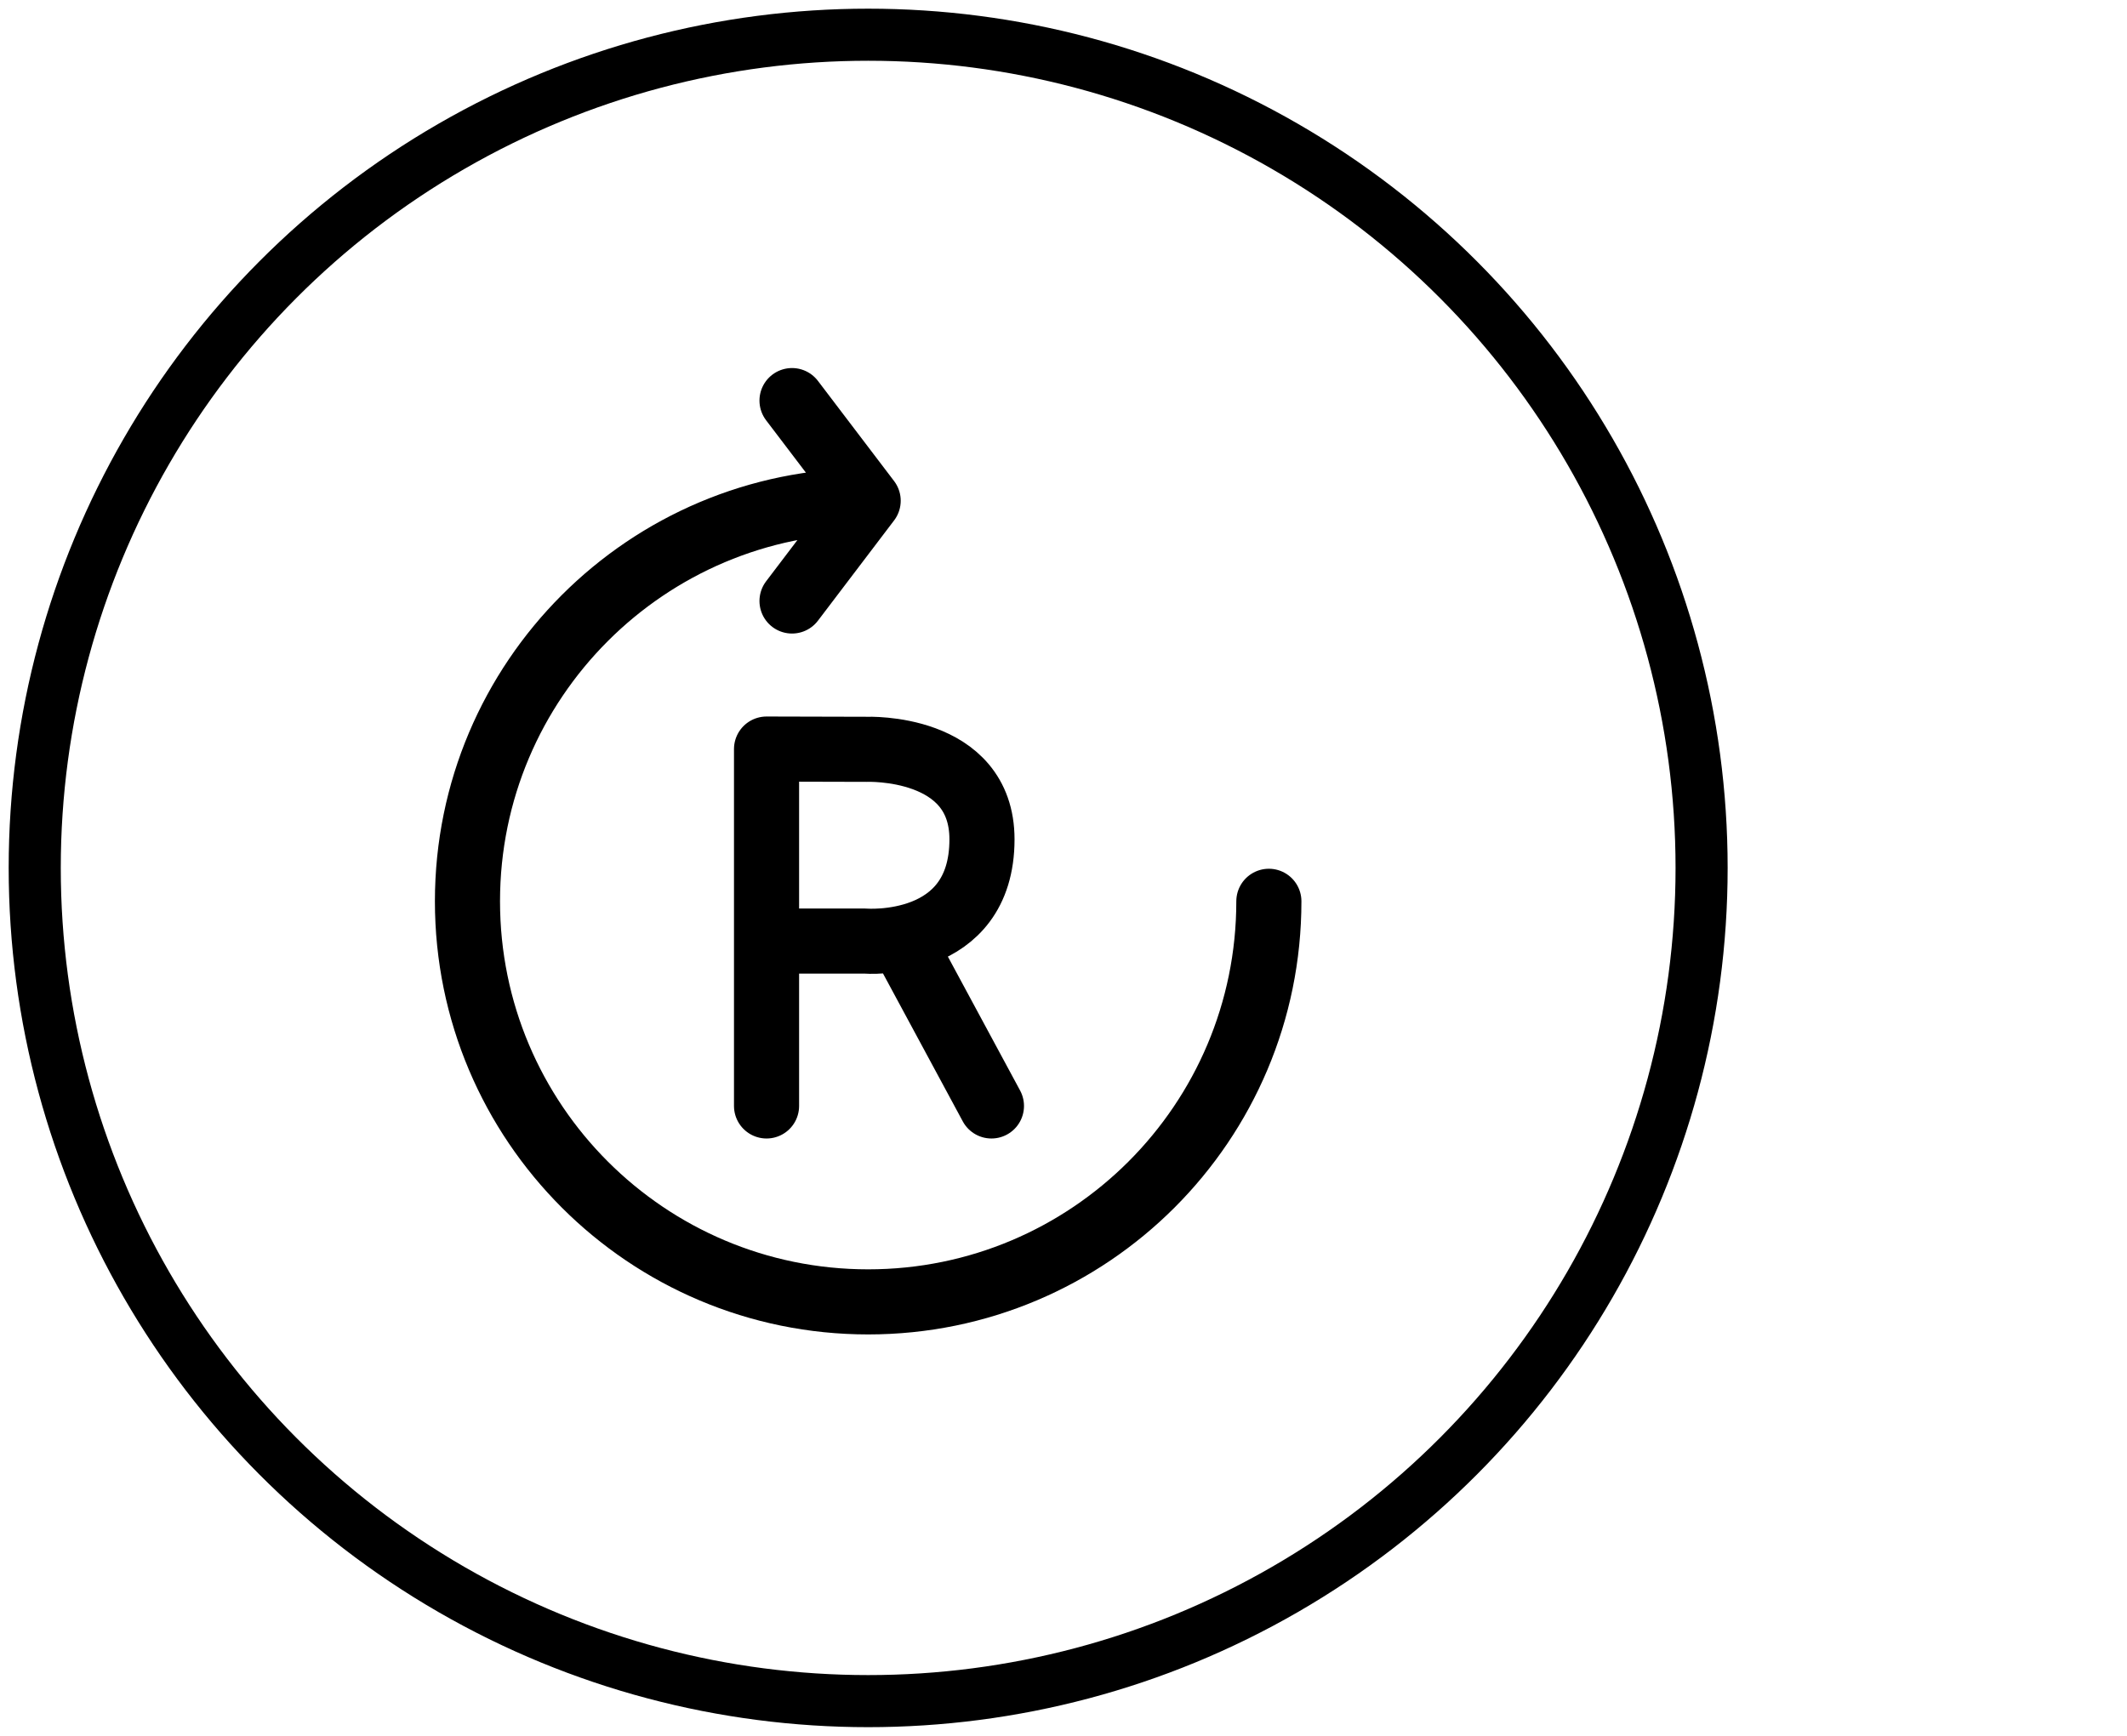
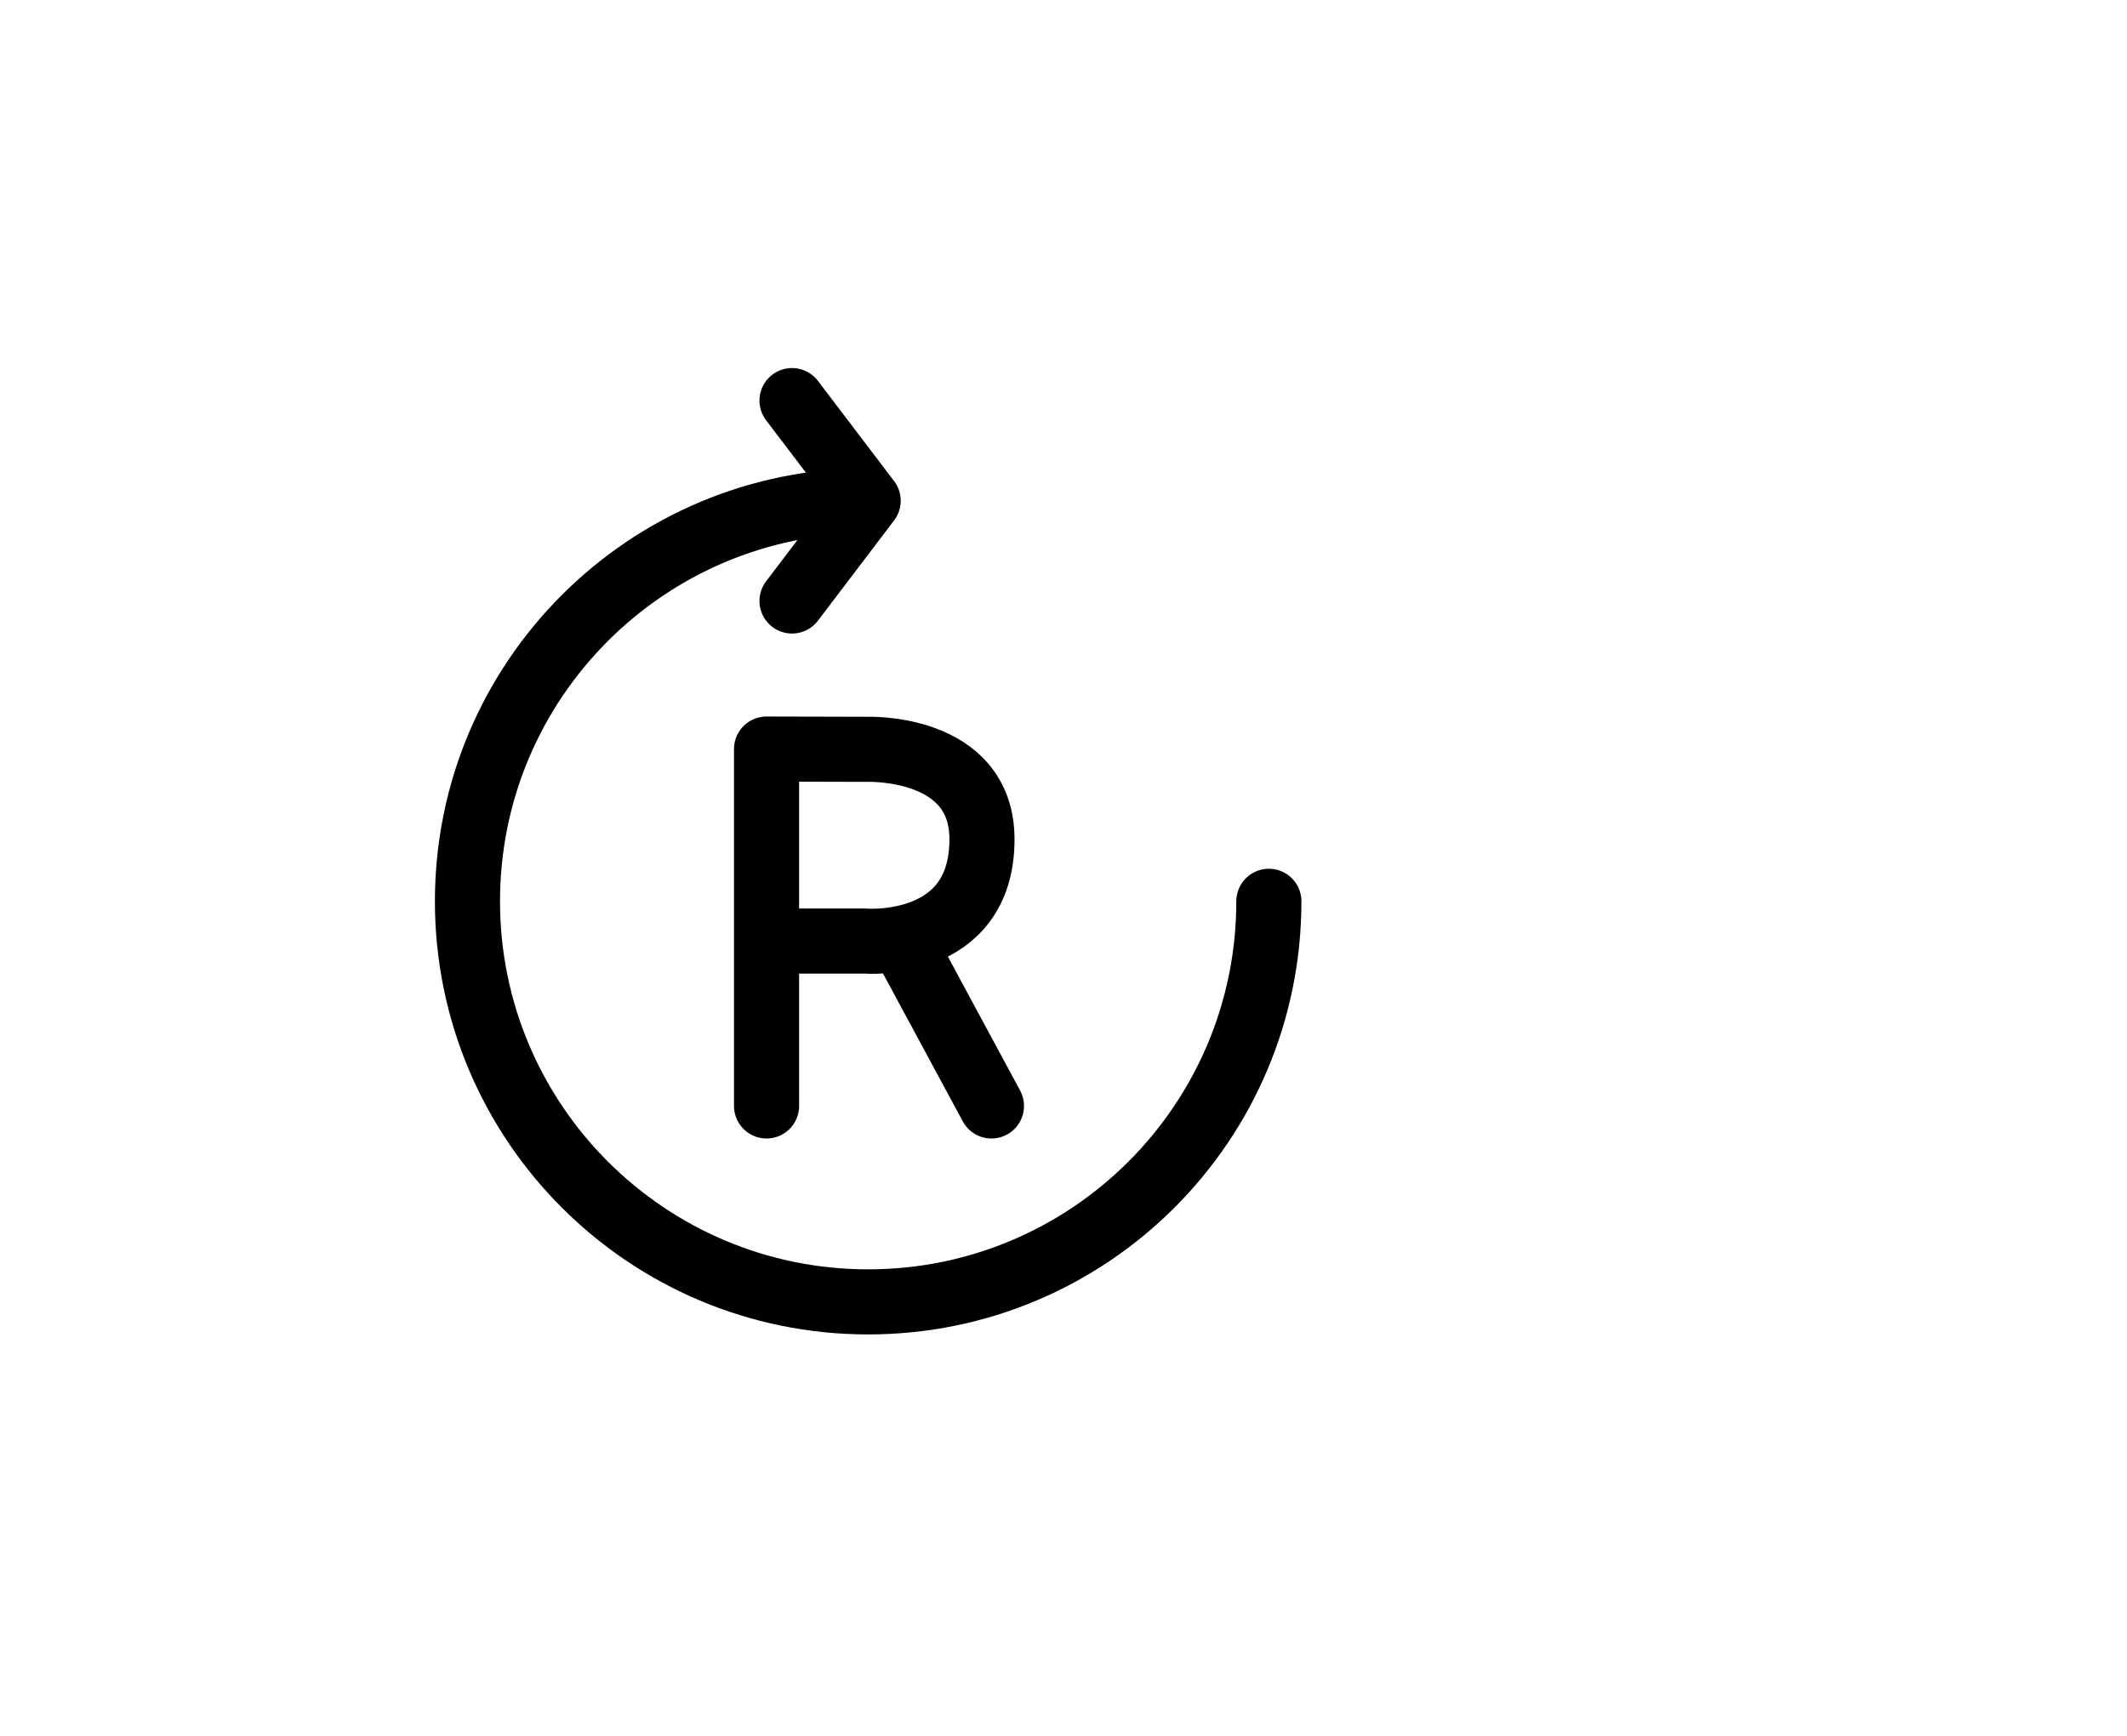
<svg xmlns="http://www.w3.org/2000/svg" width="49" height="40" viewBox="0 0 49 40" fill="none">
-   <circle cx="20" cy="20" r="19.2" stroke="black" stroke-width="1.2" stroke-linecap="round" stroke-linejoin="round" />
  <path d="M29.231 20.769C29.231 25.868 25.099 30 20 30C14.902 30 10.769 25.868 10.769 20.769C10.769 15.671 14.902 11.539 20 11.539M20 11.539L18.246 9.231M20 11.539L18.246 13.849M17.659 21.686H19.931C19.931 21.686 22.622 21.904 22.622 19.341C22.622 17.16 19.968 17.267 19.968 17.267L17.659 17.261V25.485M22.84 25.485L20.758 21.624" stroke="black" stroke-width="1.5" stroke-linecap="round" stroke-linejoin="round" />
</svg>